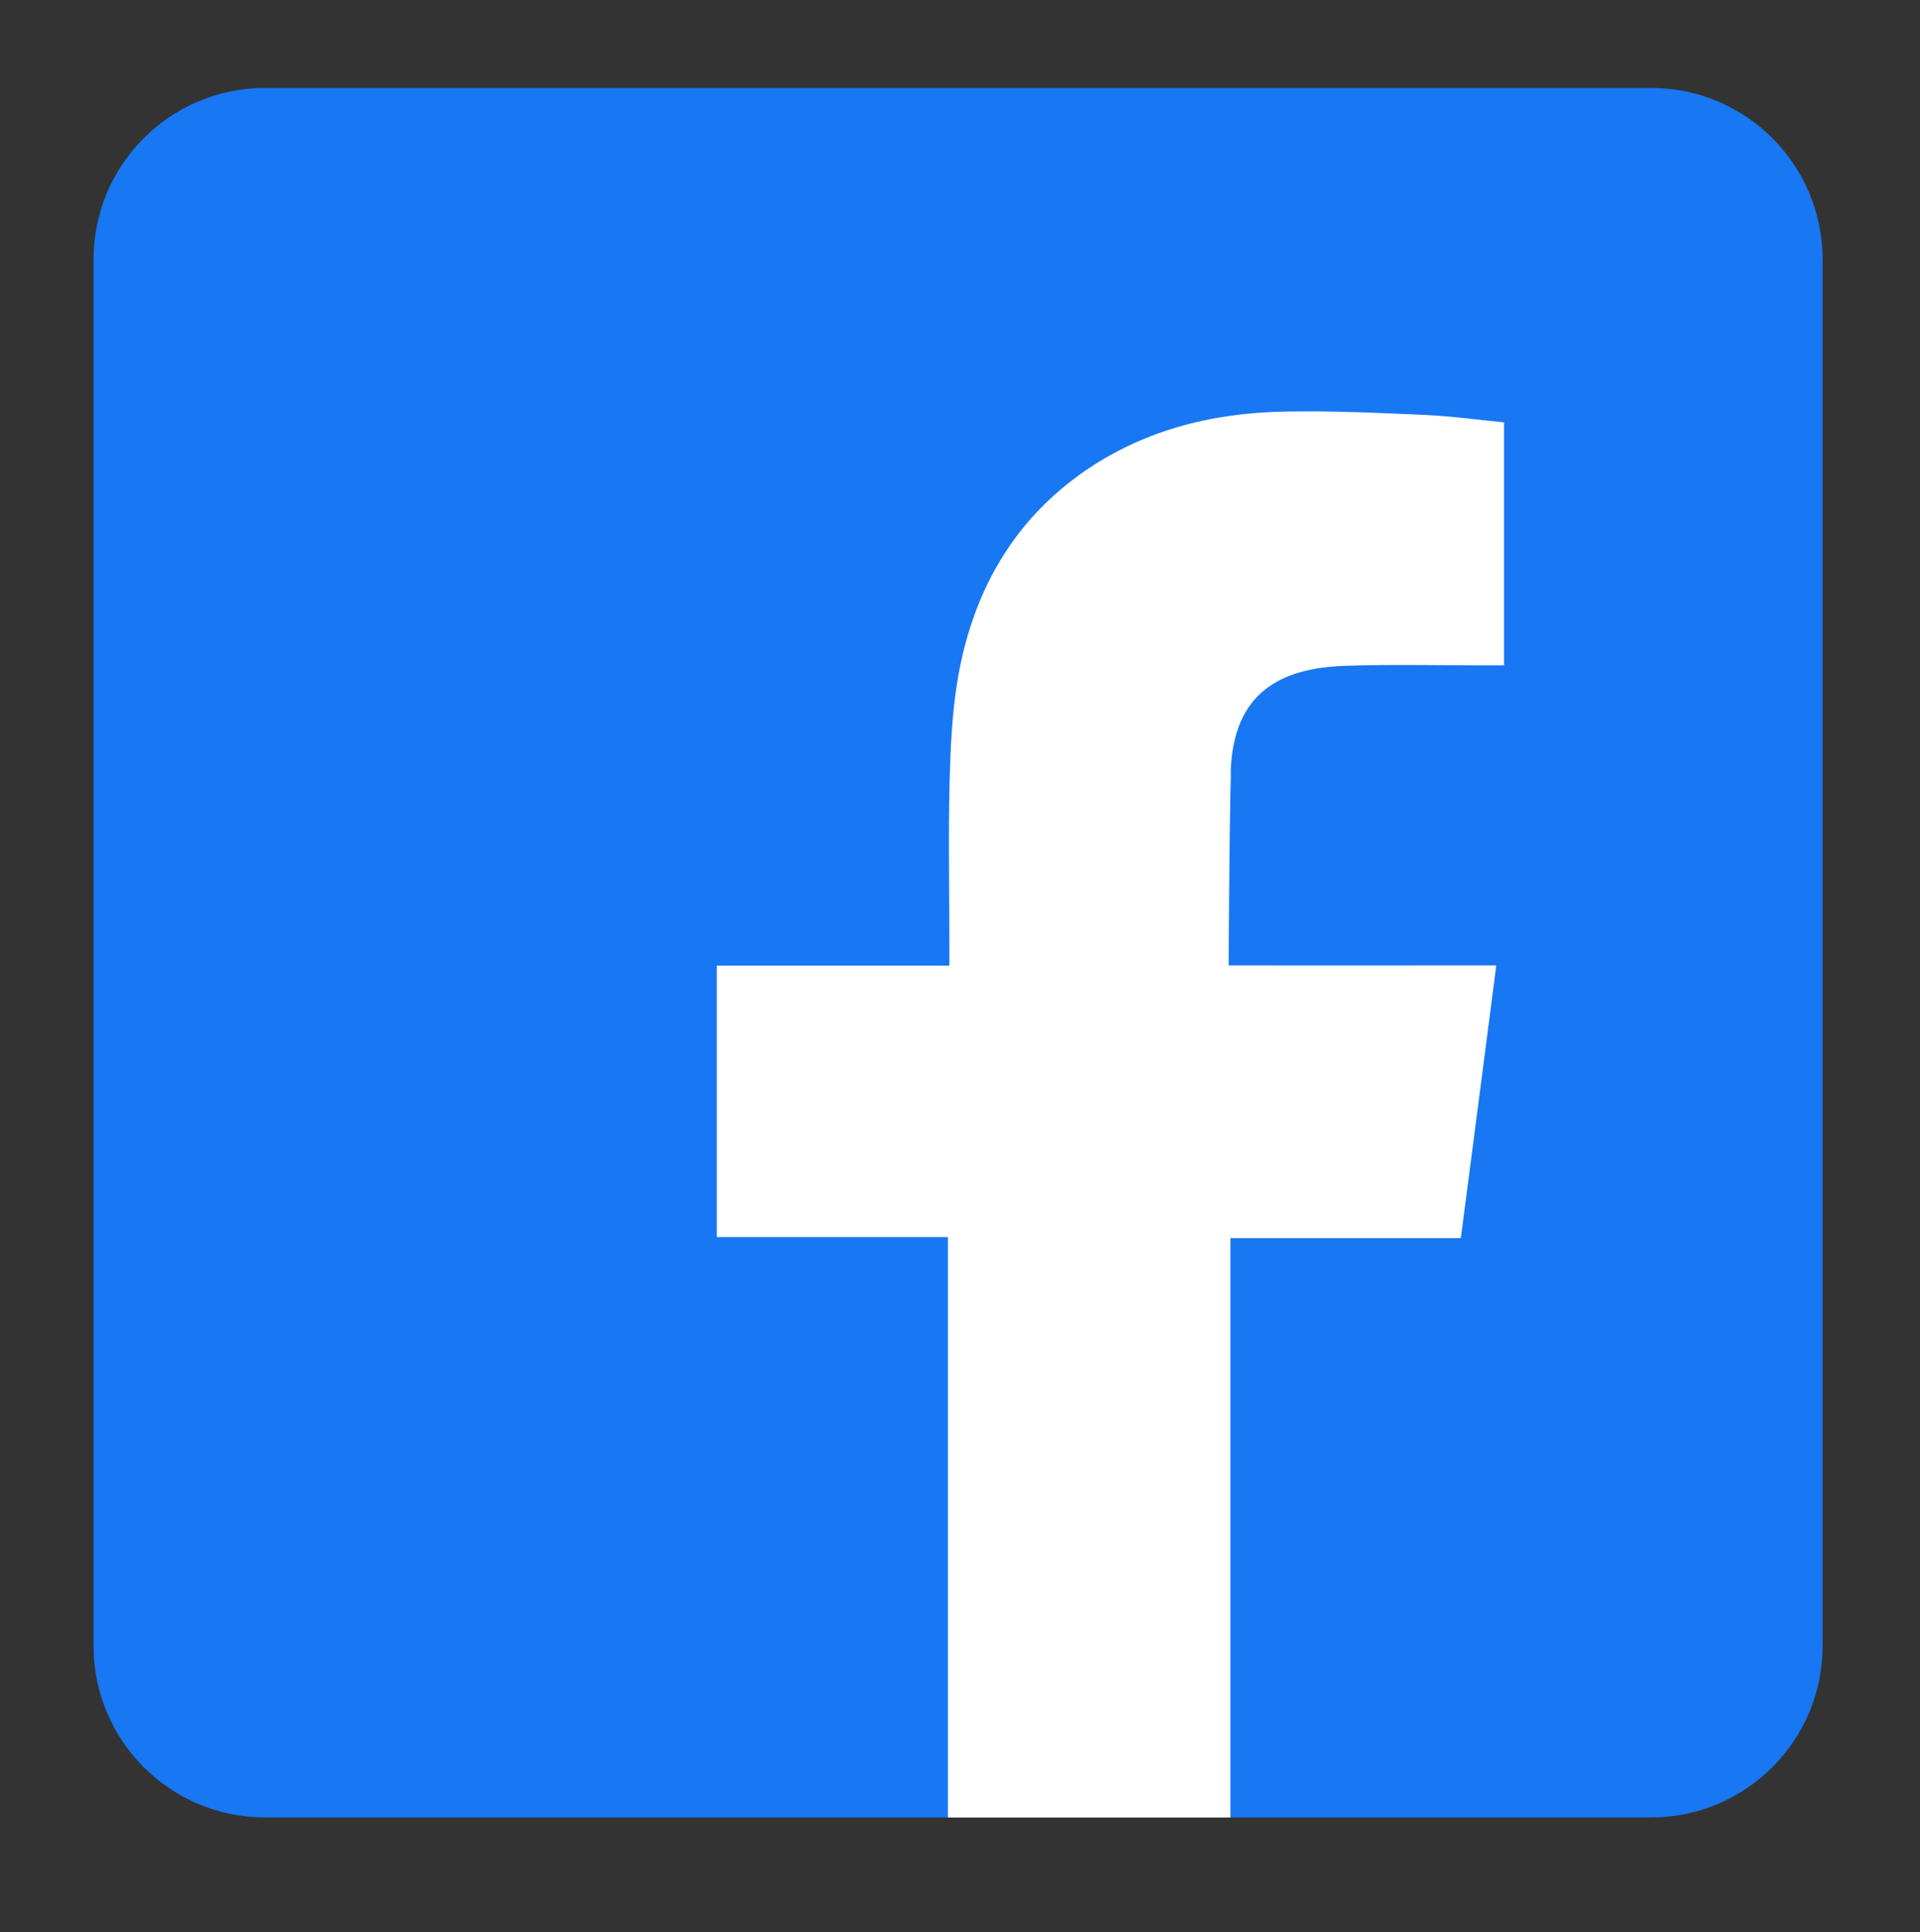
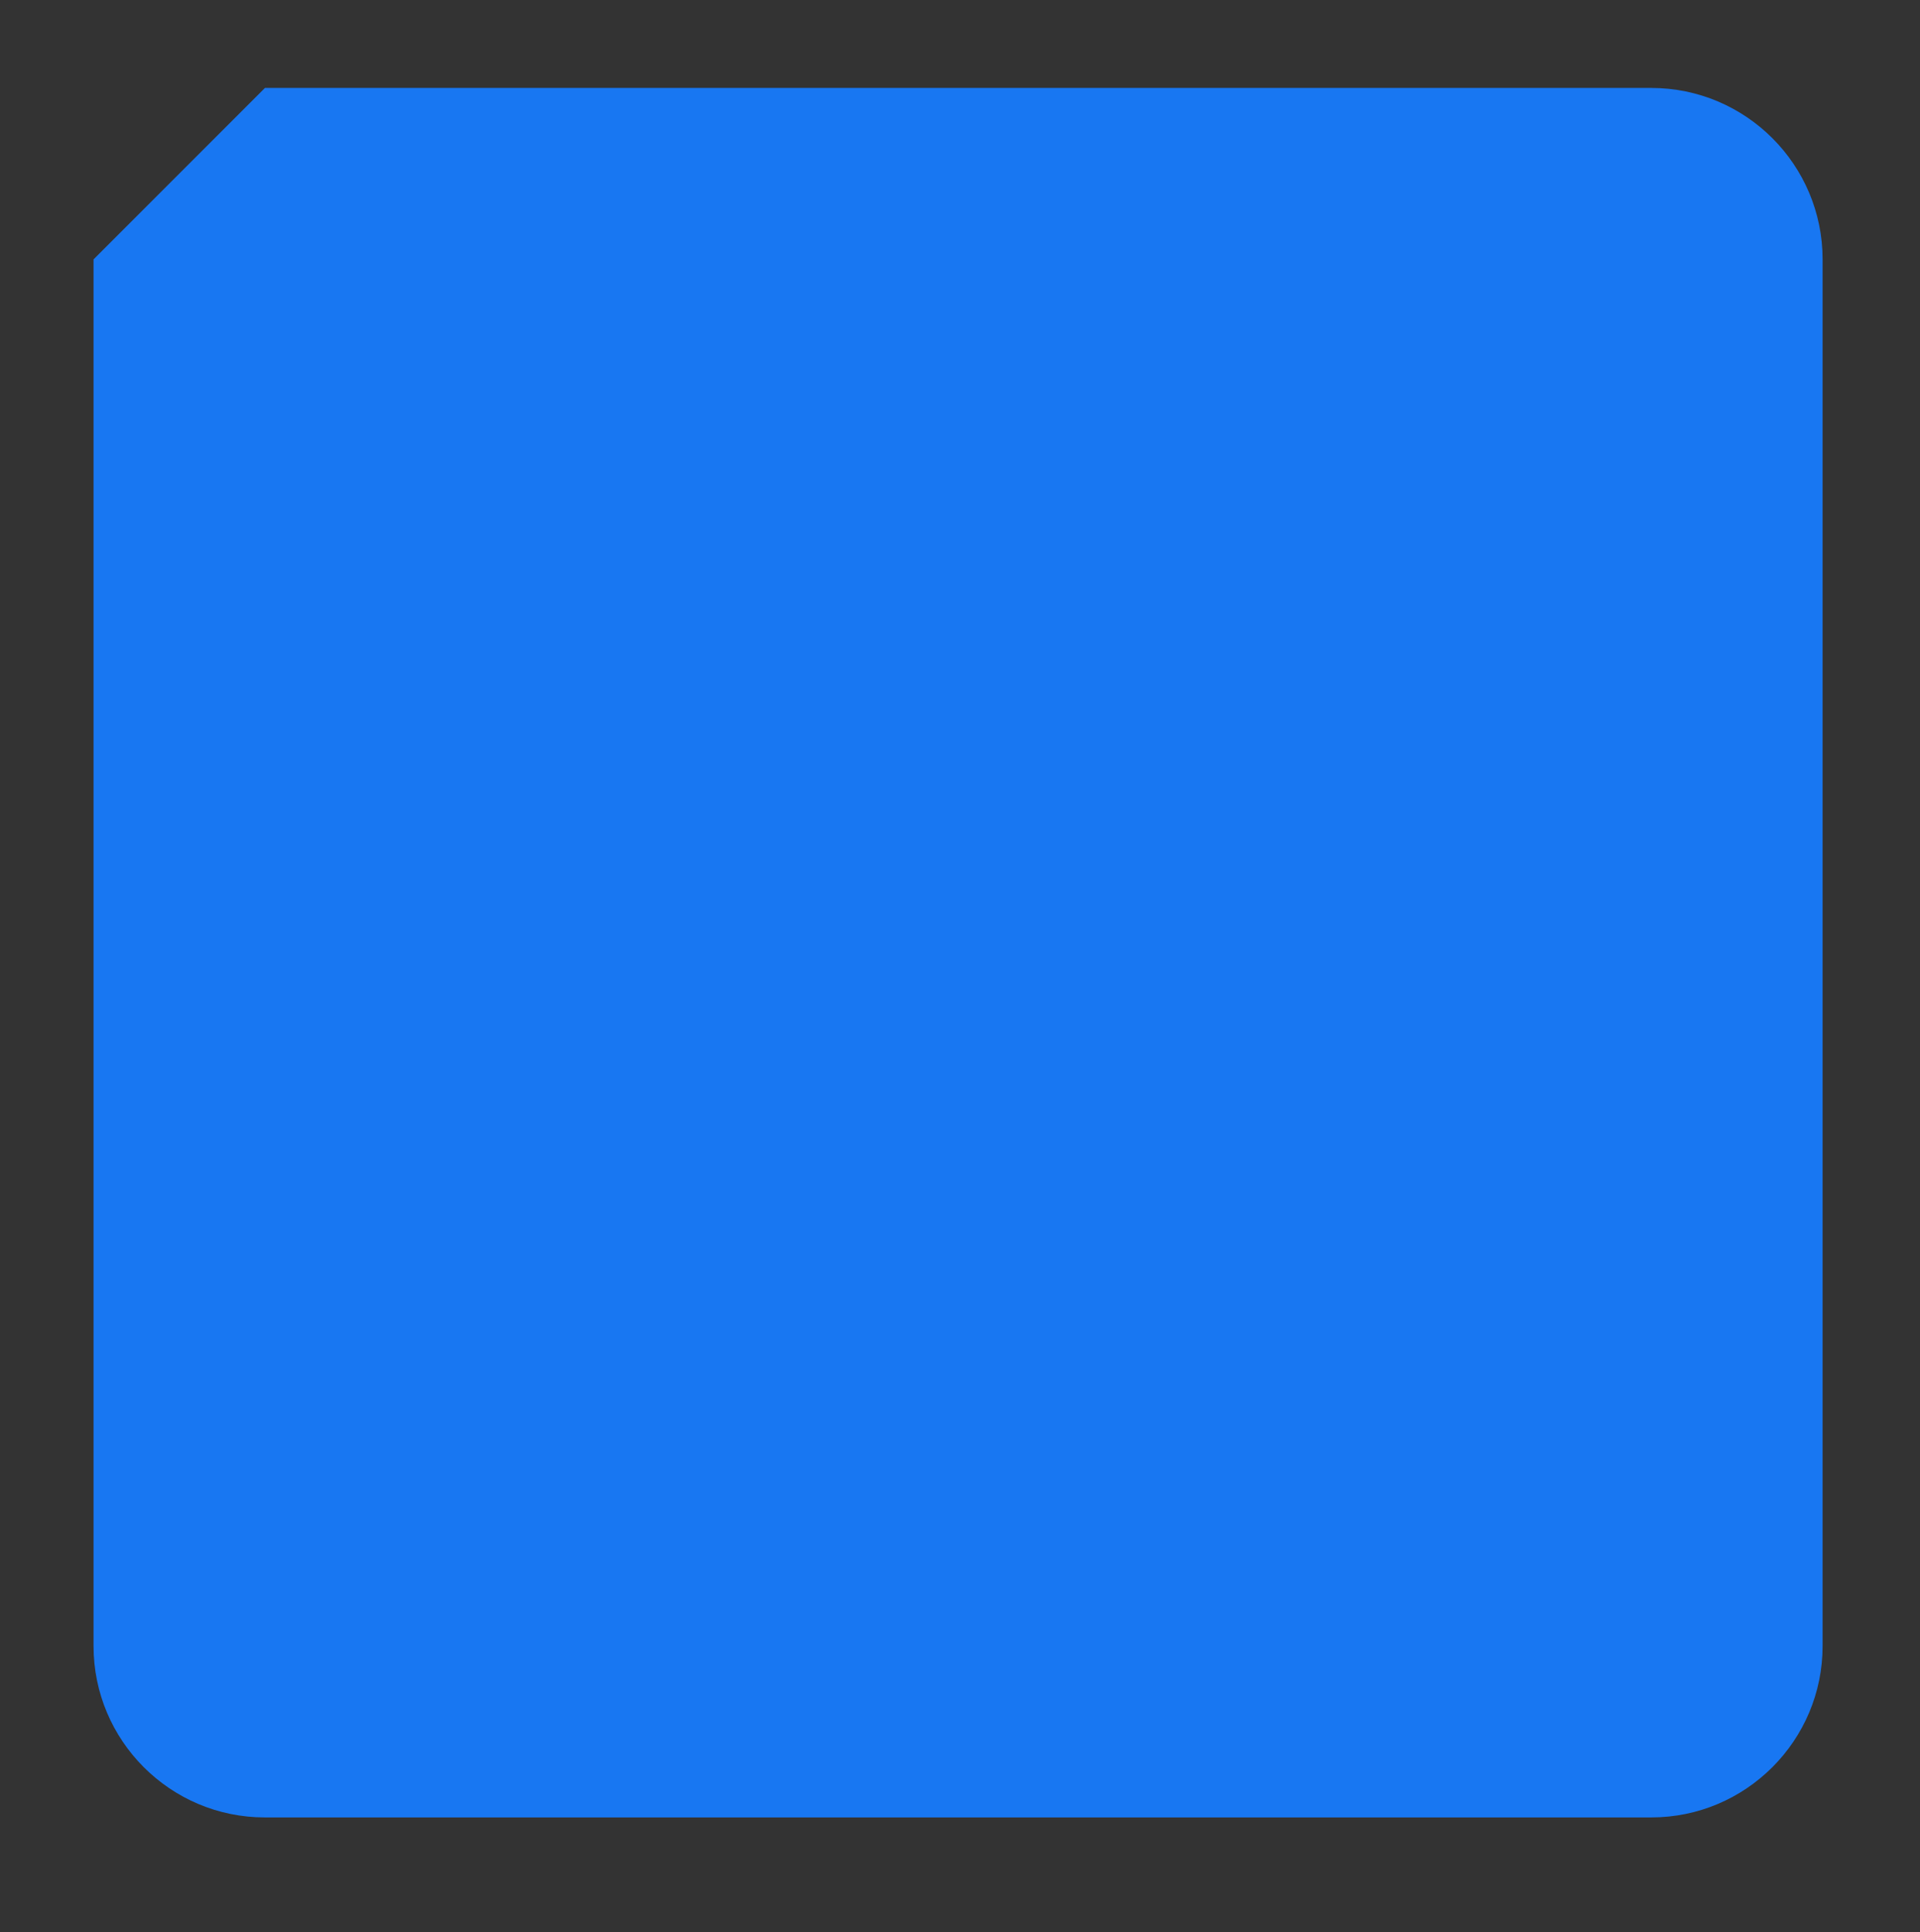
<svg xmlns="http://www.w3.org/2000/svg" id="Layer_1" viewBox="0 0 164 165">
  <rect x="0" y="0" width="164" height="165" fill="#333333" stroke="none" />
  <defs>
    <style>.cls-1{fill:#1877f2;}.cls-1,.cls-2{stroke-width:0px;}.cls-2{fill:#fff;fill-rule:evenodd;}</style>
  </defs>
-   <path class="cls-1" d="m22.63,7.51h118.41c8.08,0,14.64,6.56,14.64,14.64v118.41c0,8.08-6.56,14.64-14.64,14.64H22.63c-8.08,0-14.64-6.56-14.64-14.64V22.15c0-8.08,6.56-14.64,14.64-14.64Z" />
-   <path class="cls-2" d="m105.14,65.97c-.14,4.98-.19,16.47-.19,16.47,0,0,12.85.02,18.44,0,1.42,0,2.84,0,4.42,0-1.03,7.95-2.02,15.58-3.03,23.29h-19.68v49.48h-24.13v-49.57h-19.74v-23.18h19.86v-1.74c0-4.66-.1-9.32.02-13.97.08-2.97.21-5.99.72-8.91,1.24-7.07,4.49-13.06,10.42-17.33,5.17-3.7,11.09-5.23,17.34-5.36,4.1-.09,8.19.11,12.29.29,2.23.11,4.46.42,6.59.63v20.75h-1.65c-4,0-7.99-.1-11.98.04-5.47.2-9.52,2.28-9.72,9.11Z" />
+   <path class="cls-1" d="m22.63,7.51h118.41c8.08,0,14.64,6.56,14.64,14.64v118.41c0,8.08-6.56,14.64-14.64,14.64H22.63c-8.08,0-14.64-6.56-14.64-14.64V22.15Z" />
</svg>